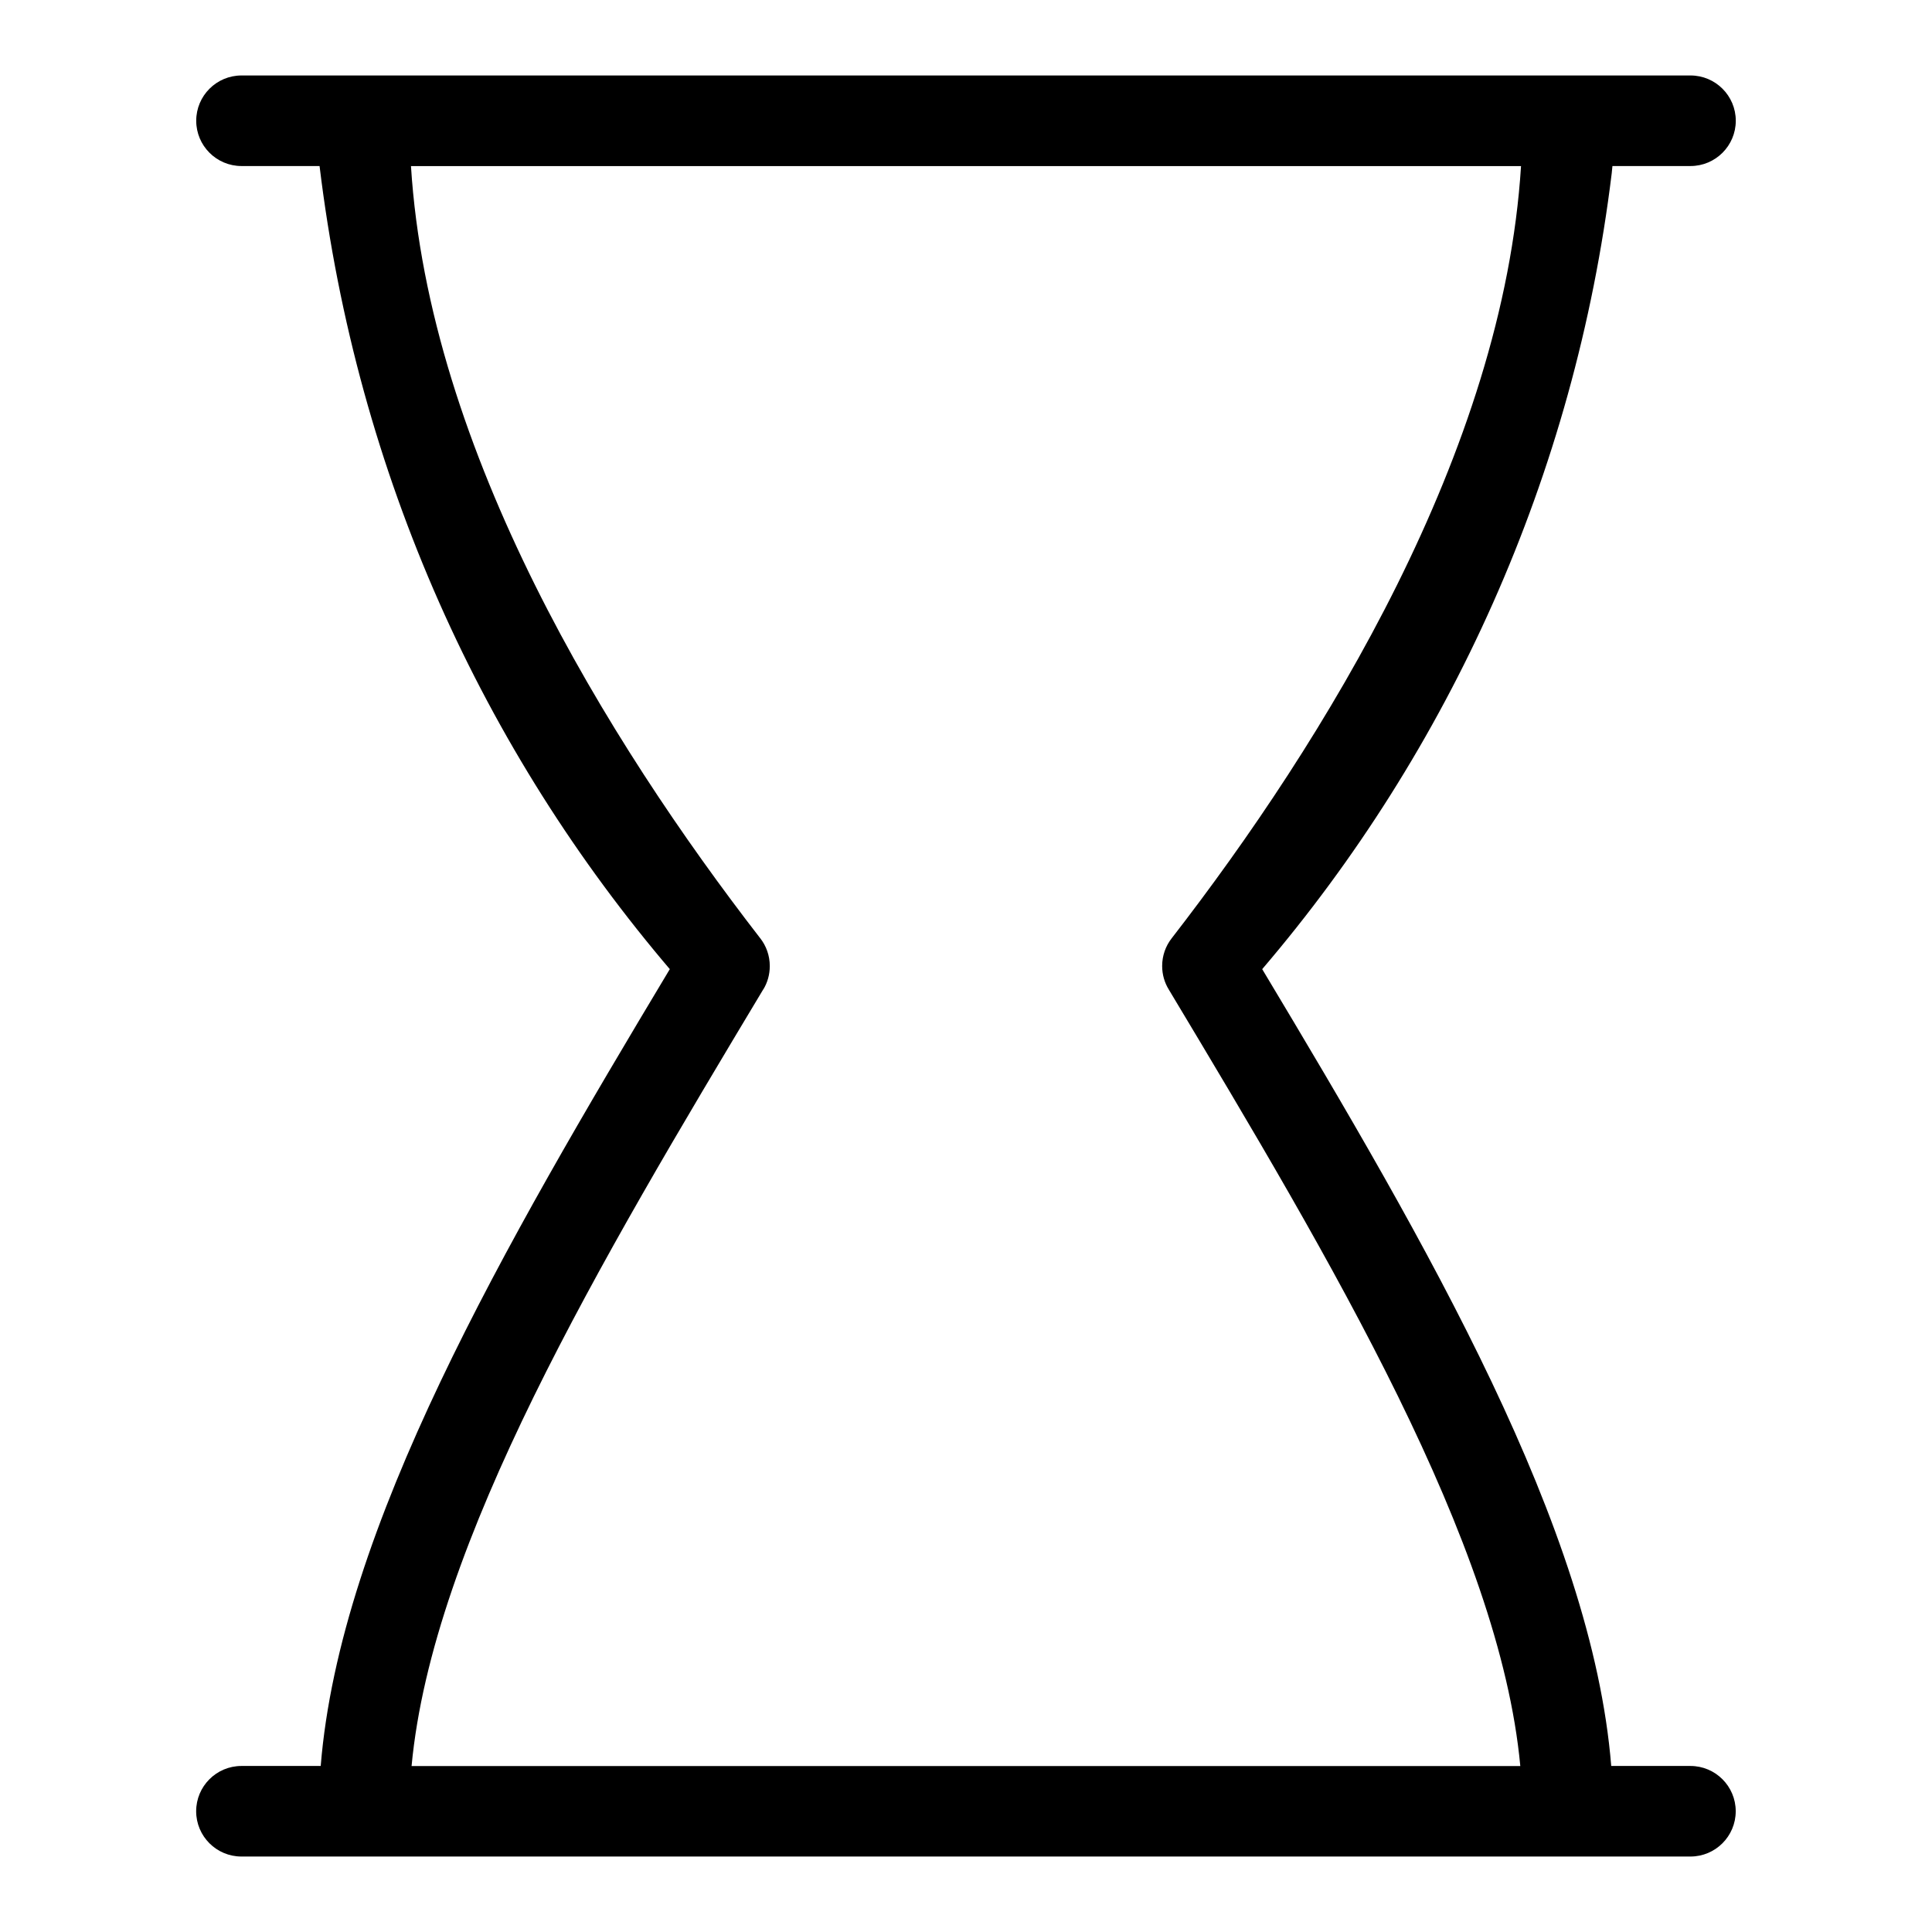
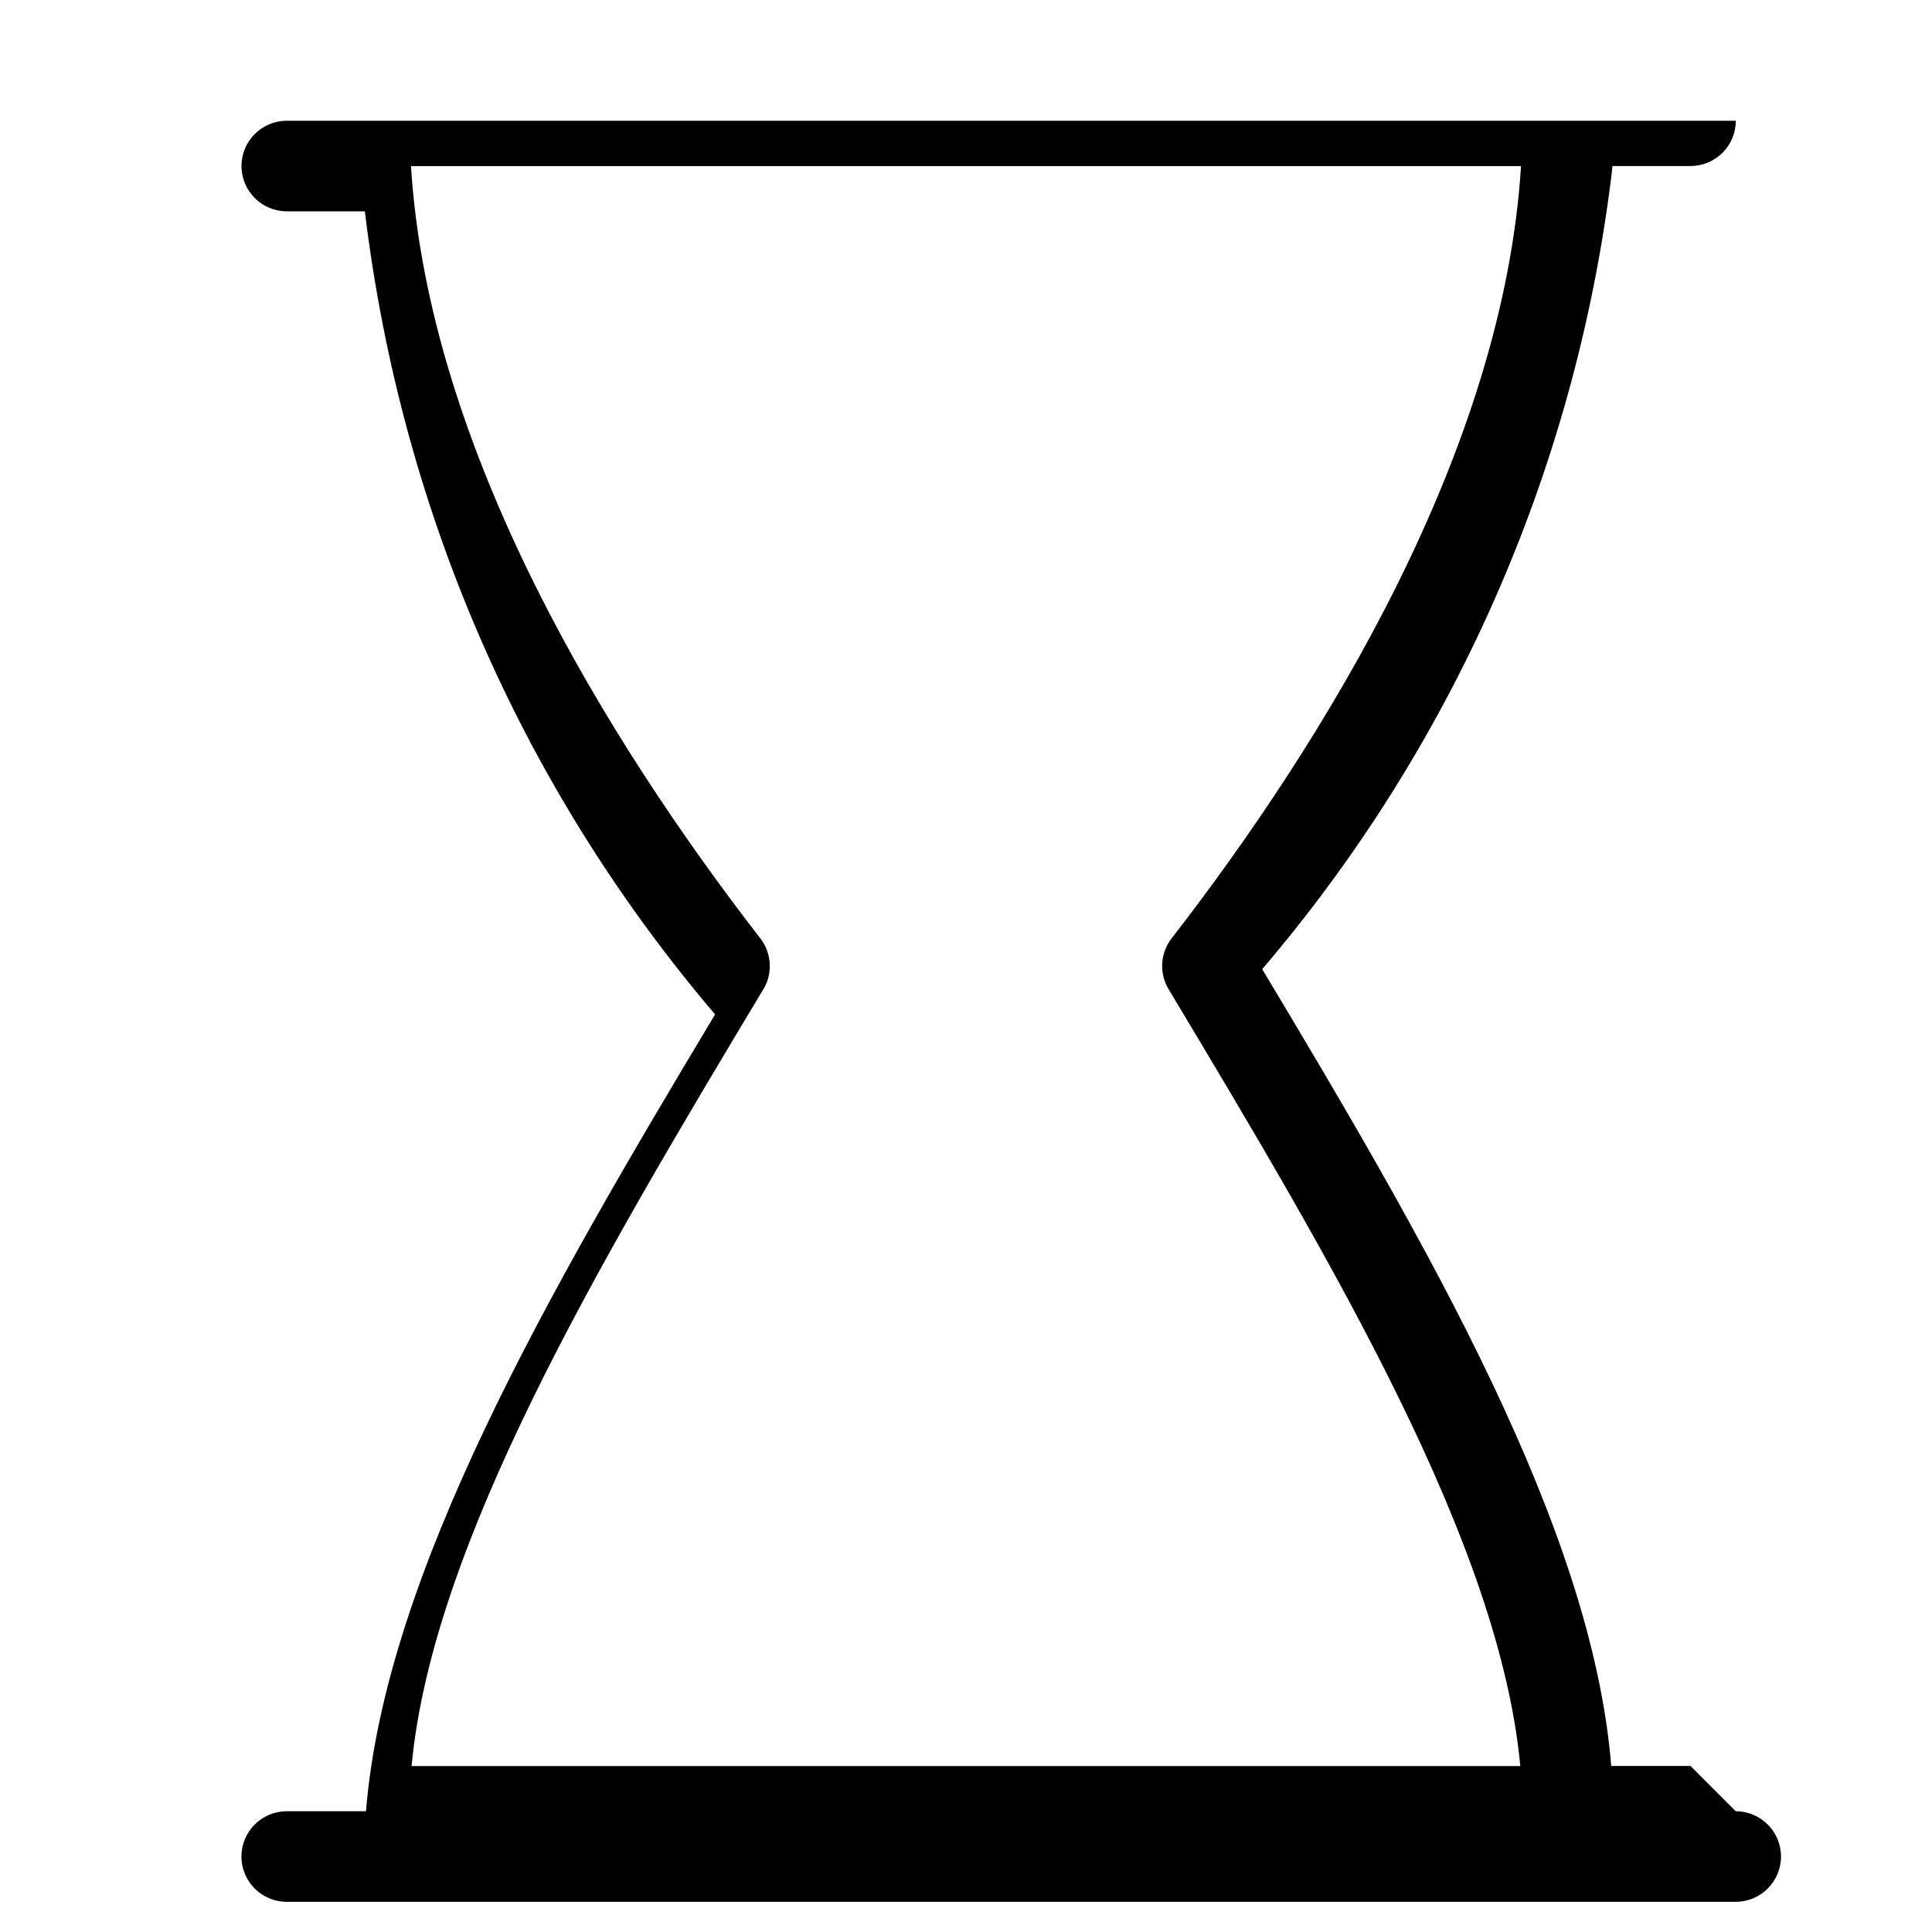
<svg xmlns="http://www.w3.org/2000/svg" fill="#000000" width="800px" height="800px" viewBox="0 0 32 32" version="1.1">
  <title>hourglass-blank</title>
-   <path d="M28 29.25h-1.313c-0.318-3.941-3.037-8.622-5.781-13.198 3.089-3.615 5.178-8.17 5.789-13.181l0.012-0.121h1.293c0.414 0 0.75-0.336 0.75-0.75s-0.336-0.75-0.75-0.75v0h-24c-0.414 0-0.75 0.336-0.75 0.75s0.336 0.75 0.75 0.75v0h1.293c0.622 5.132 2.712 9.687 5.83 13.336l-0.029-0.034c-2.744 4.576-5.464 9.257-5.782 13.198h-1.313c-0.414 0-0.75 0.336-0.75 0.75s0.336 0.75 0.75 0.75v0h24c0.414 0 0.75-0.336 0.75-0.75s-0.336-0.75-0.75-0.75v0zM12.644 16.386c0.067-0.11 0.106-0.243 0.106-0.385 0-0.174-0.059-0.334-0.158-0.461l0.001 0.002c-2.531-3.269-5.491-8.072-5.786-12.791h18.386c-0.295 4.719-3.255 9.522-5.787 12.791-0.098 0.125-0.157 0.285-0.157 0.458 0 0.143 0.040 0.277 0.11 0.39l-0.002-0.003c2.713 4.522 5.48 9.175 5.824 12.864h-18.364c0.345-3.69 3.112-8.342 5.825-12.864z" />
+   <path d="M28 29.25h-1.313c-0.318-3.941-3.037-8.622-5.781-13.198 3.089-3.615 5.178-8.17 5.789-13.181l0.012-0.121h1.293c0.414 0 0.75-0.336 0.75-0.75v0h-24c-0.414 0-0.75 0.336-0.75 0.75s0.336 0.75 0.75 0.75v0h1.293c0.622 5.132 2.712 9.687 5.83 13.336l-0.029-0.034c-2.744 4.576-5.464 9.257-5.782 13.198h-1.313c-0.414 0-0.75 0.336-0.75 0.75s0.336 0.75 0.75 0.75v0h24c0.414 0 0.75-0.336 0.75-0.75s-0.336-0.75-0.75-0.75v0zM12.644 16.386c0.067-0.11 0.106-0.243 0.106-0.385 0-0.174-0.059-0.334-0.158-0.461l0.001 0.002c-2.531-3.269-5.491-8.072-5.786-12.791h18.386c-0.295 4.719-3.255 9.522-5.787 12.791-0.098 0.125-0.157 0.285-0.157 0.458 0 0.143 0.040 0.277 0.11 0.39l-0.002-0.003c2.713 4.522 5.48 9.175 5.824 12.864h-18.364c0.345-3.69 3.112-8.342 5.825-12.864z" />
</svg>